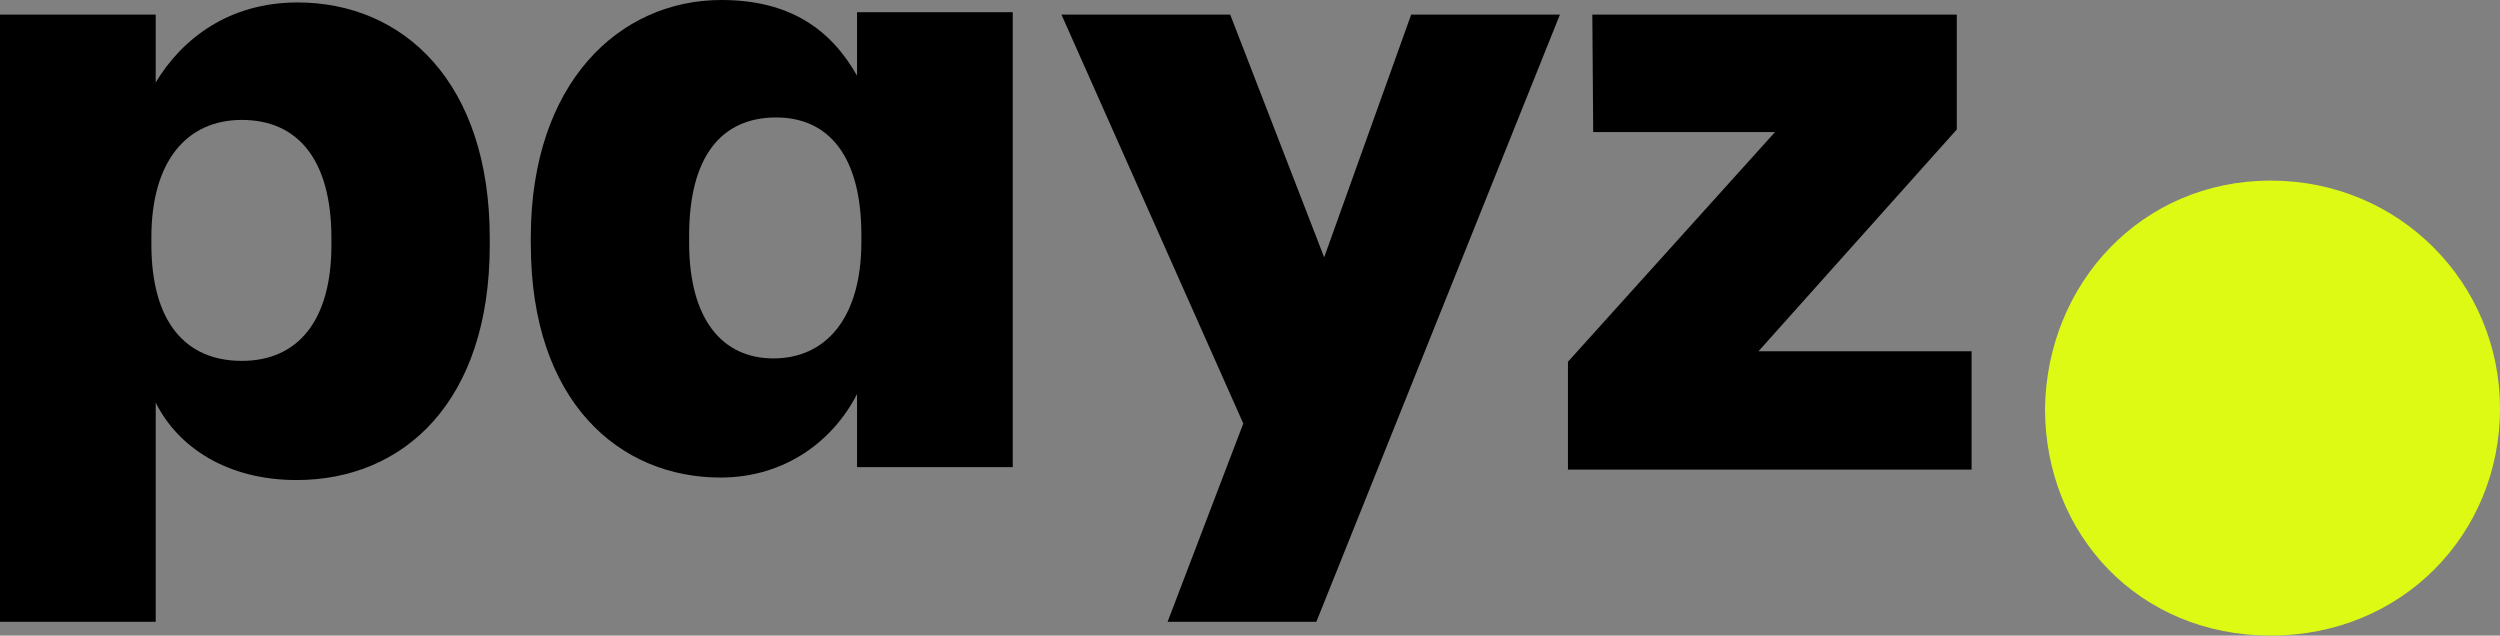
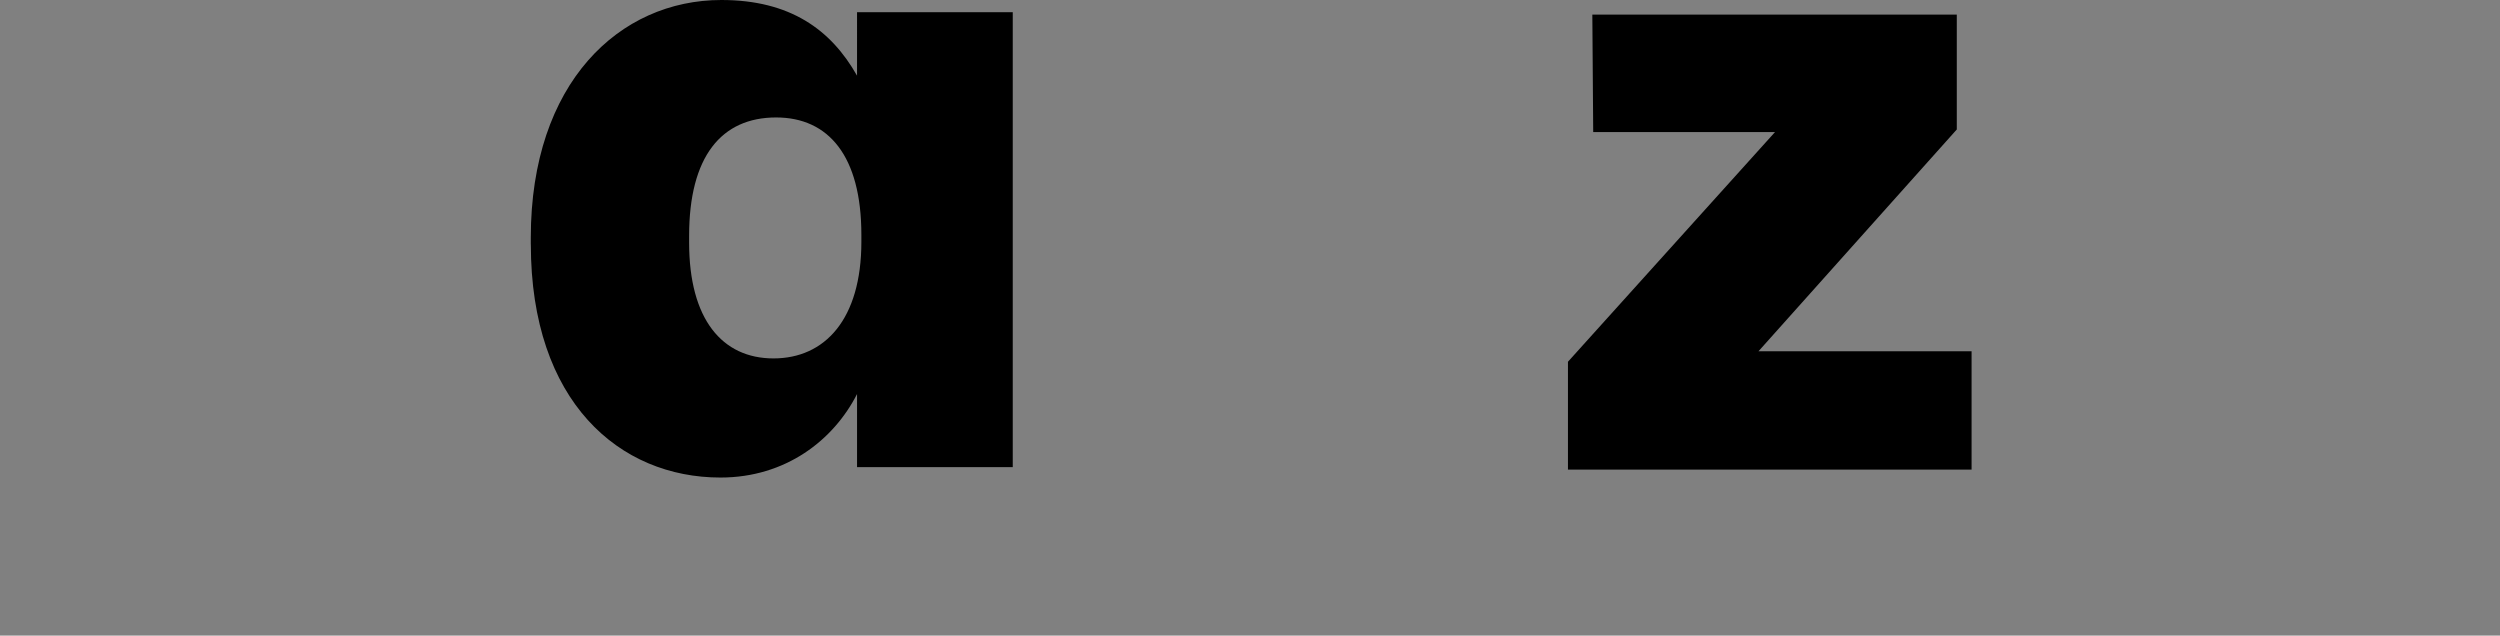
<svg xmlns="http://www.w3.org/2000/svg" id="Layer_2" data-name="Layer 2" viewBox="0 0 600 152.54">
  <rect x="0" y="0" width="600" height="152.54" fill="#808080" stroke="none" />
  <defs>
    <style>
      .cls-1 {
        fill: #dcfa14;
      }
    </style>
  </defs>
  <g id="Layer_1-2" data-name="Layer 1">
    <g>
      <g>
-         <path d="m79.54,58.84v-1.67c0-19.21-8.35-28.39-21.5-28.39s-21.71,9.81-21.71,28.18v1.67c0,18.58,8.14,27.98,21.71,27.98s21.5-9.81,21.5-27.77M71.4.59c25.47,0,46.14,19.21,46.14,56.58v1.67c0,37.58-20.67,56.37-46.35,56.37-16.49,0-28.39-7.72-33.82-18.58v52.61H0V3.51h37.37v16.28C43.63,9.36,54.91.59,71.4.59" />
        <path d="m206.73,58.04v-1.67c0-19-7.93-28.18-20.46-28.18-13.15,0-20.88,9.39-20.88,28.39v1.67c0,18.37,7.93,27.77,20.25,27.77s21.09-9.39,21.09-27.98m-79.34.63v-1.67C127.4,19.83,148.69,0,173.12,0c16.49,0,26.31,7.1,32.57,18.16V2.92h37.37v109.19h-37.37v-17.54c-5.64,11.07-17.12,20.04-32.78,20.04-24.22,0-45.51-18.16-45.51-55.95" />
-         <polygon points="317.8 61.76 338.68 3.51 374.38 3.51 315.92 149.24 280.22 149.24 298.39 101.64 254.75 3.51 295.25 3.51 317.8 61.76" />
        <polygon points="376.31 112.7 376.31 86.82 426 31.7 382.37 31.7 382.16 3.51 469.63 3.51 469.63 31.07 422.03 84.31 473.18 84.31 473.18 112.7 376.31 112.7" />
      </g>
-       <path class="cls-1" d="m490.8,98.05c.44-30.07,23.21-54.71,54.16-54.71s55.04,24.64,55.04,54.71-23.43,54.49-55.04,54.49-54.16-24.19-54.16-54.49" />
    </g>
  </g>
</svg>